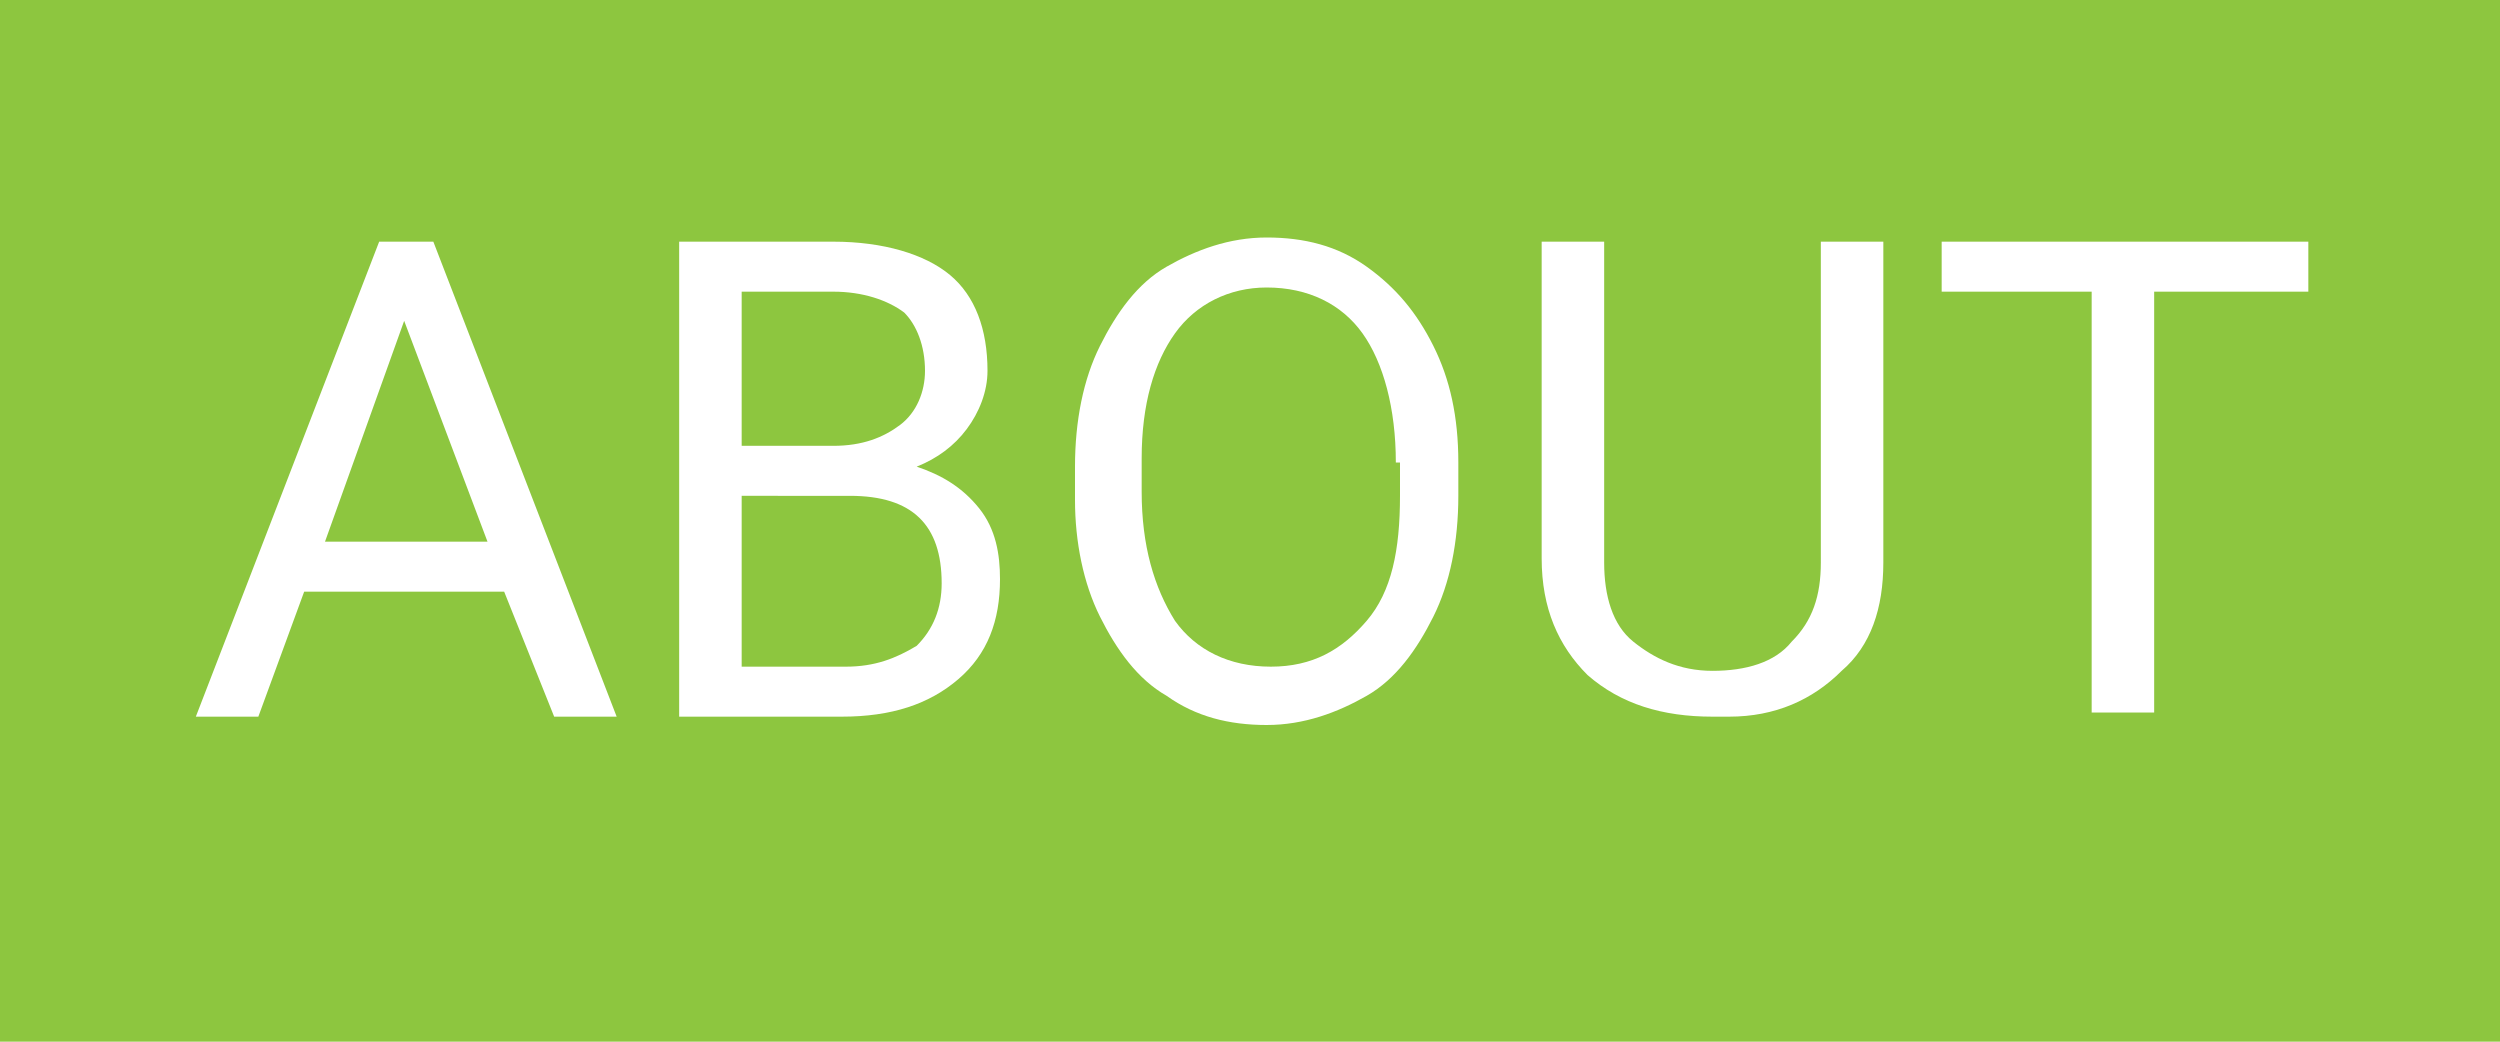
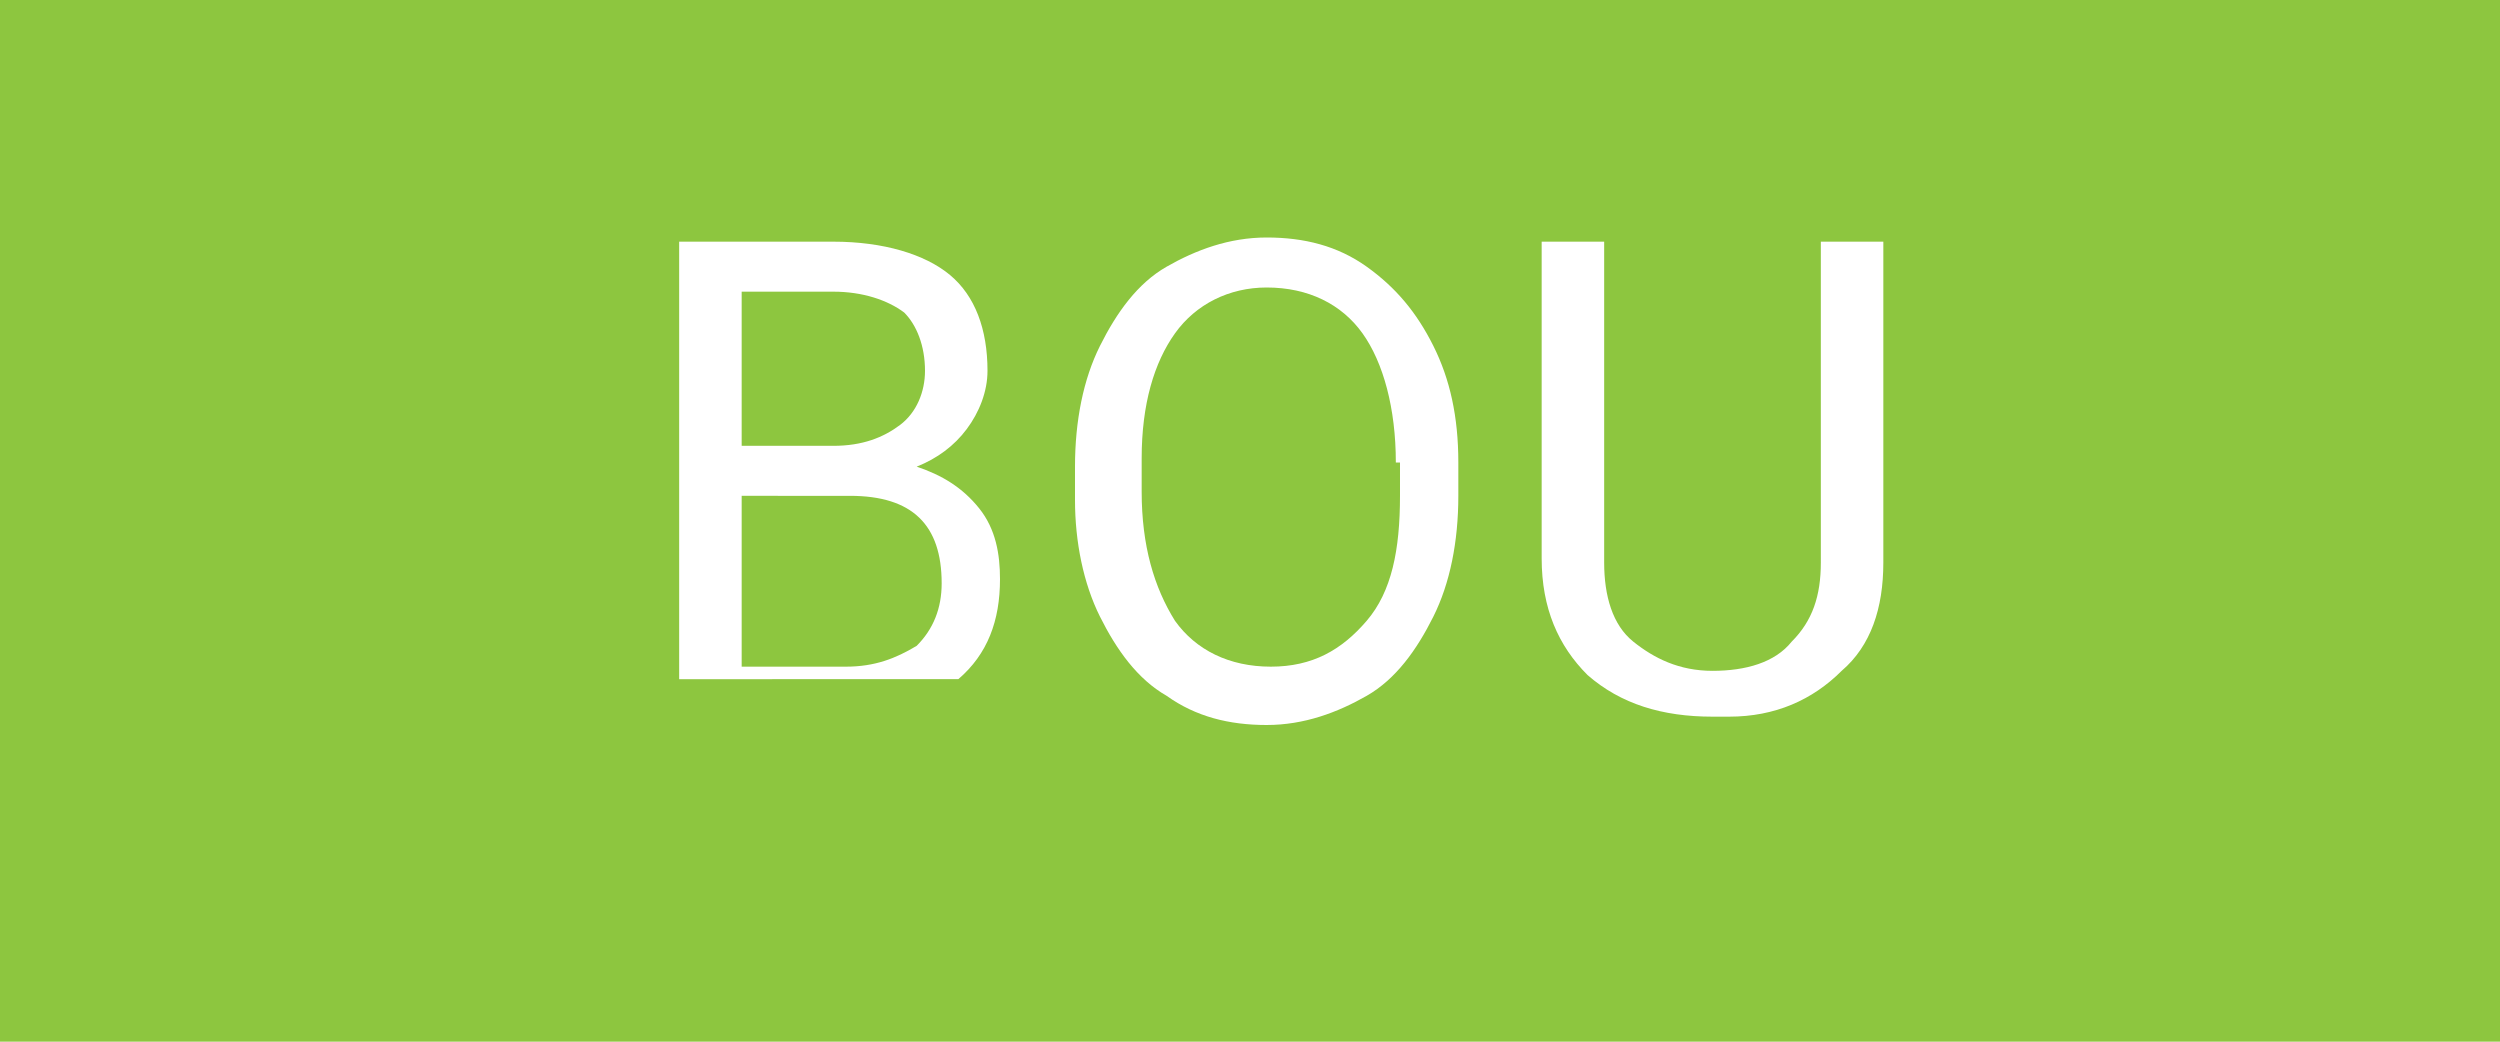
<svg xmlns="http://www.w3.org/2000/svg" version="1.1" id="Johns-Book" x="0px" y="0px" viewBox="0 0 60 25" style="enable-background:new 0 0 60 25;" xml:space="preserve">
  <style type="text/css">
	.st0{fill-rule:evenodd;clip-rule:evenodd;fill:#8DC63F;}
	.st1{enable-background:new    ;}
	.st2{fill:#FFFFFF;}
</style>
  <title>Nav</title>
  <desc>
	No Cost Downloads - Free Digital Design Asset Downloads at No Cost - Free Mockups, Free Templates, Free Vectors, Free Photos, Free Clips, and Free Patterns available for download. Johns-Book provides digital assets for download. No charge downloads and free to use in personal and commercial projects.
	</desc>
  <g id="Menu-About">
    <path class="st0" d="M0,0h60v25H0V0z" />
    <g>
      <g class="st1">
-         <path class="st2" d="M12.1,14.2H7.3l-1.1,3H4.7L9.1,5.8h1.3l4.4,11.4h-1.5L12.1,14.2z M7.8,13h3.9L9.7,7.7L7.8,13z" />
-         <path class="st2" d="M16.3,17.2V5.8H20c1.2,0,2.2,0.3,2.8,0.8c0.6,0.5,0.9,1.3,0.9,2.3c0,0.5-0.2,1-0.5,1.4     c-0.3,0.4-0.7,0.7-1.2,0.9c0.6,0.2,1.1,0.5,1.5,1c0.4,0.5,0.5,1.1,0.5,1.7c0,1-0.3,1.8-1,2.4c-0.7,0.6-1.6,0.9-2.8,0.9H16.3z      M17.8,10.7H20c0.7,0,1.2-0.2,1.6-0.5c0.4-0.3,0.6-0.8,0.6-1.3c0-0.6-0.2-1.1-0.5-1.4C21.3,7.2,20.7,7,20,7h-2.2V10.7z      M17.8,11.9V16h2.5c0.7,0,1.2-0.2,1.7-0.5c0.4-0.4,0.6-0.9,0.6-1.5c0-1.4-0.7-2.1-2.2-2.1H17.8z" />
+         <path class="st2" d="M16.3,17.2V5.8H20c1.2,0,2.2,0.3,2.8,0.8c0.6,0.5,0.9,1.3,0.9,2.3c0,0.5-0.2,1-0.5,1.4     c-0.3,0.4-0.7,0.7-1.2,0.9c0.6,0.2,1.1,0.5,1.5,1c0.4,0.5,0.5,1.1,0.5,1.7c0,1-0.3,1.8-1,2.4H16.3z      M17.8,10.7H20c0.7,0,1.2-0.2,1.6-0.5c0.4-0.3,0.6-0.8,0.6-1.3c0-0.6-0.2-1.1-0.5-1.4C21.3,7.2,20.7,7,20,7h-2.2V10.7z      M17.8,11.9V16h2.5c0.7,0,1.2-0.2,1.7-0.5c0.4-0.4,0.6-0.9,0.6-1.5c0-1.4-0.7-2.1-2.2-2.1H17.8z" />
        <path class="st2" d="M35,11.9c0,1.1-0.2,2.1-0.6,2.9s-0.9,1.5-1.6,1.9s-1.5,0.7-2.4,0.7c-0.9,0-1.7-0.2-2.4-0.7     c-0.7-0.4-1.2-1.1-1.6-1.9S25.8,13,25.8,12v-0.8c0-1.1,0.2-2.1,0.6-2.9c0.4-0.8,0.9-1.5,1.6-1.9s1.5-0.7,2.4-0.7     c0.9,0,1.7,0.2,2.4,0.7s1.2,1.1,1.6,1.9S35,10,35,11.1V11.9z M33.5,11.1c0-1.3-0.3-2.4-0.8-3.1c-0.5-0.7-1.3-1.1-2.3-1.1     c-0.9,0-1.7,0.4-2.2,1.1c-0.5,0.7-0.8,1.7-0.8,3v0.8c0,1.3,0.3,2.3,0.8,3.1c0.5,0.7,1.3,1.1,2.3,1.1c1,0,1.7-0.4,2.3-1.1     s0.8-1.7,0.8-3V11.1z" />
        <path class="st2" d="M45.2,5.8v7.7c0,1.1-0.3,2-1,2.6c-0.7,0.7-1.6,1.1-2.7,1.1l-0.4,0c-1.2,0-2.2-0.3-3-1     c-0.7-0.7-1.1-1.6-1.1-2.8V5.8h1.5v7.7c0,0.8,0.2,1.5,0.7,1.9s1.1,0.7,1.9,0.7c0.8,0,1.5-0.2,1.9-0.7c0.5-0.5,0.7-1.1,0.7-1.9     V5.8H45.2z" />
      </g>
      <g class="st1">
-         <path class="st2" d="M55.4,7h-3.7v10.1h-1.5V7h-3.6V5.8h8.8V7z" />
-       </g>
+         </g>
    </g>
  </g>
</svg>